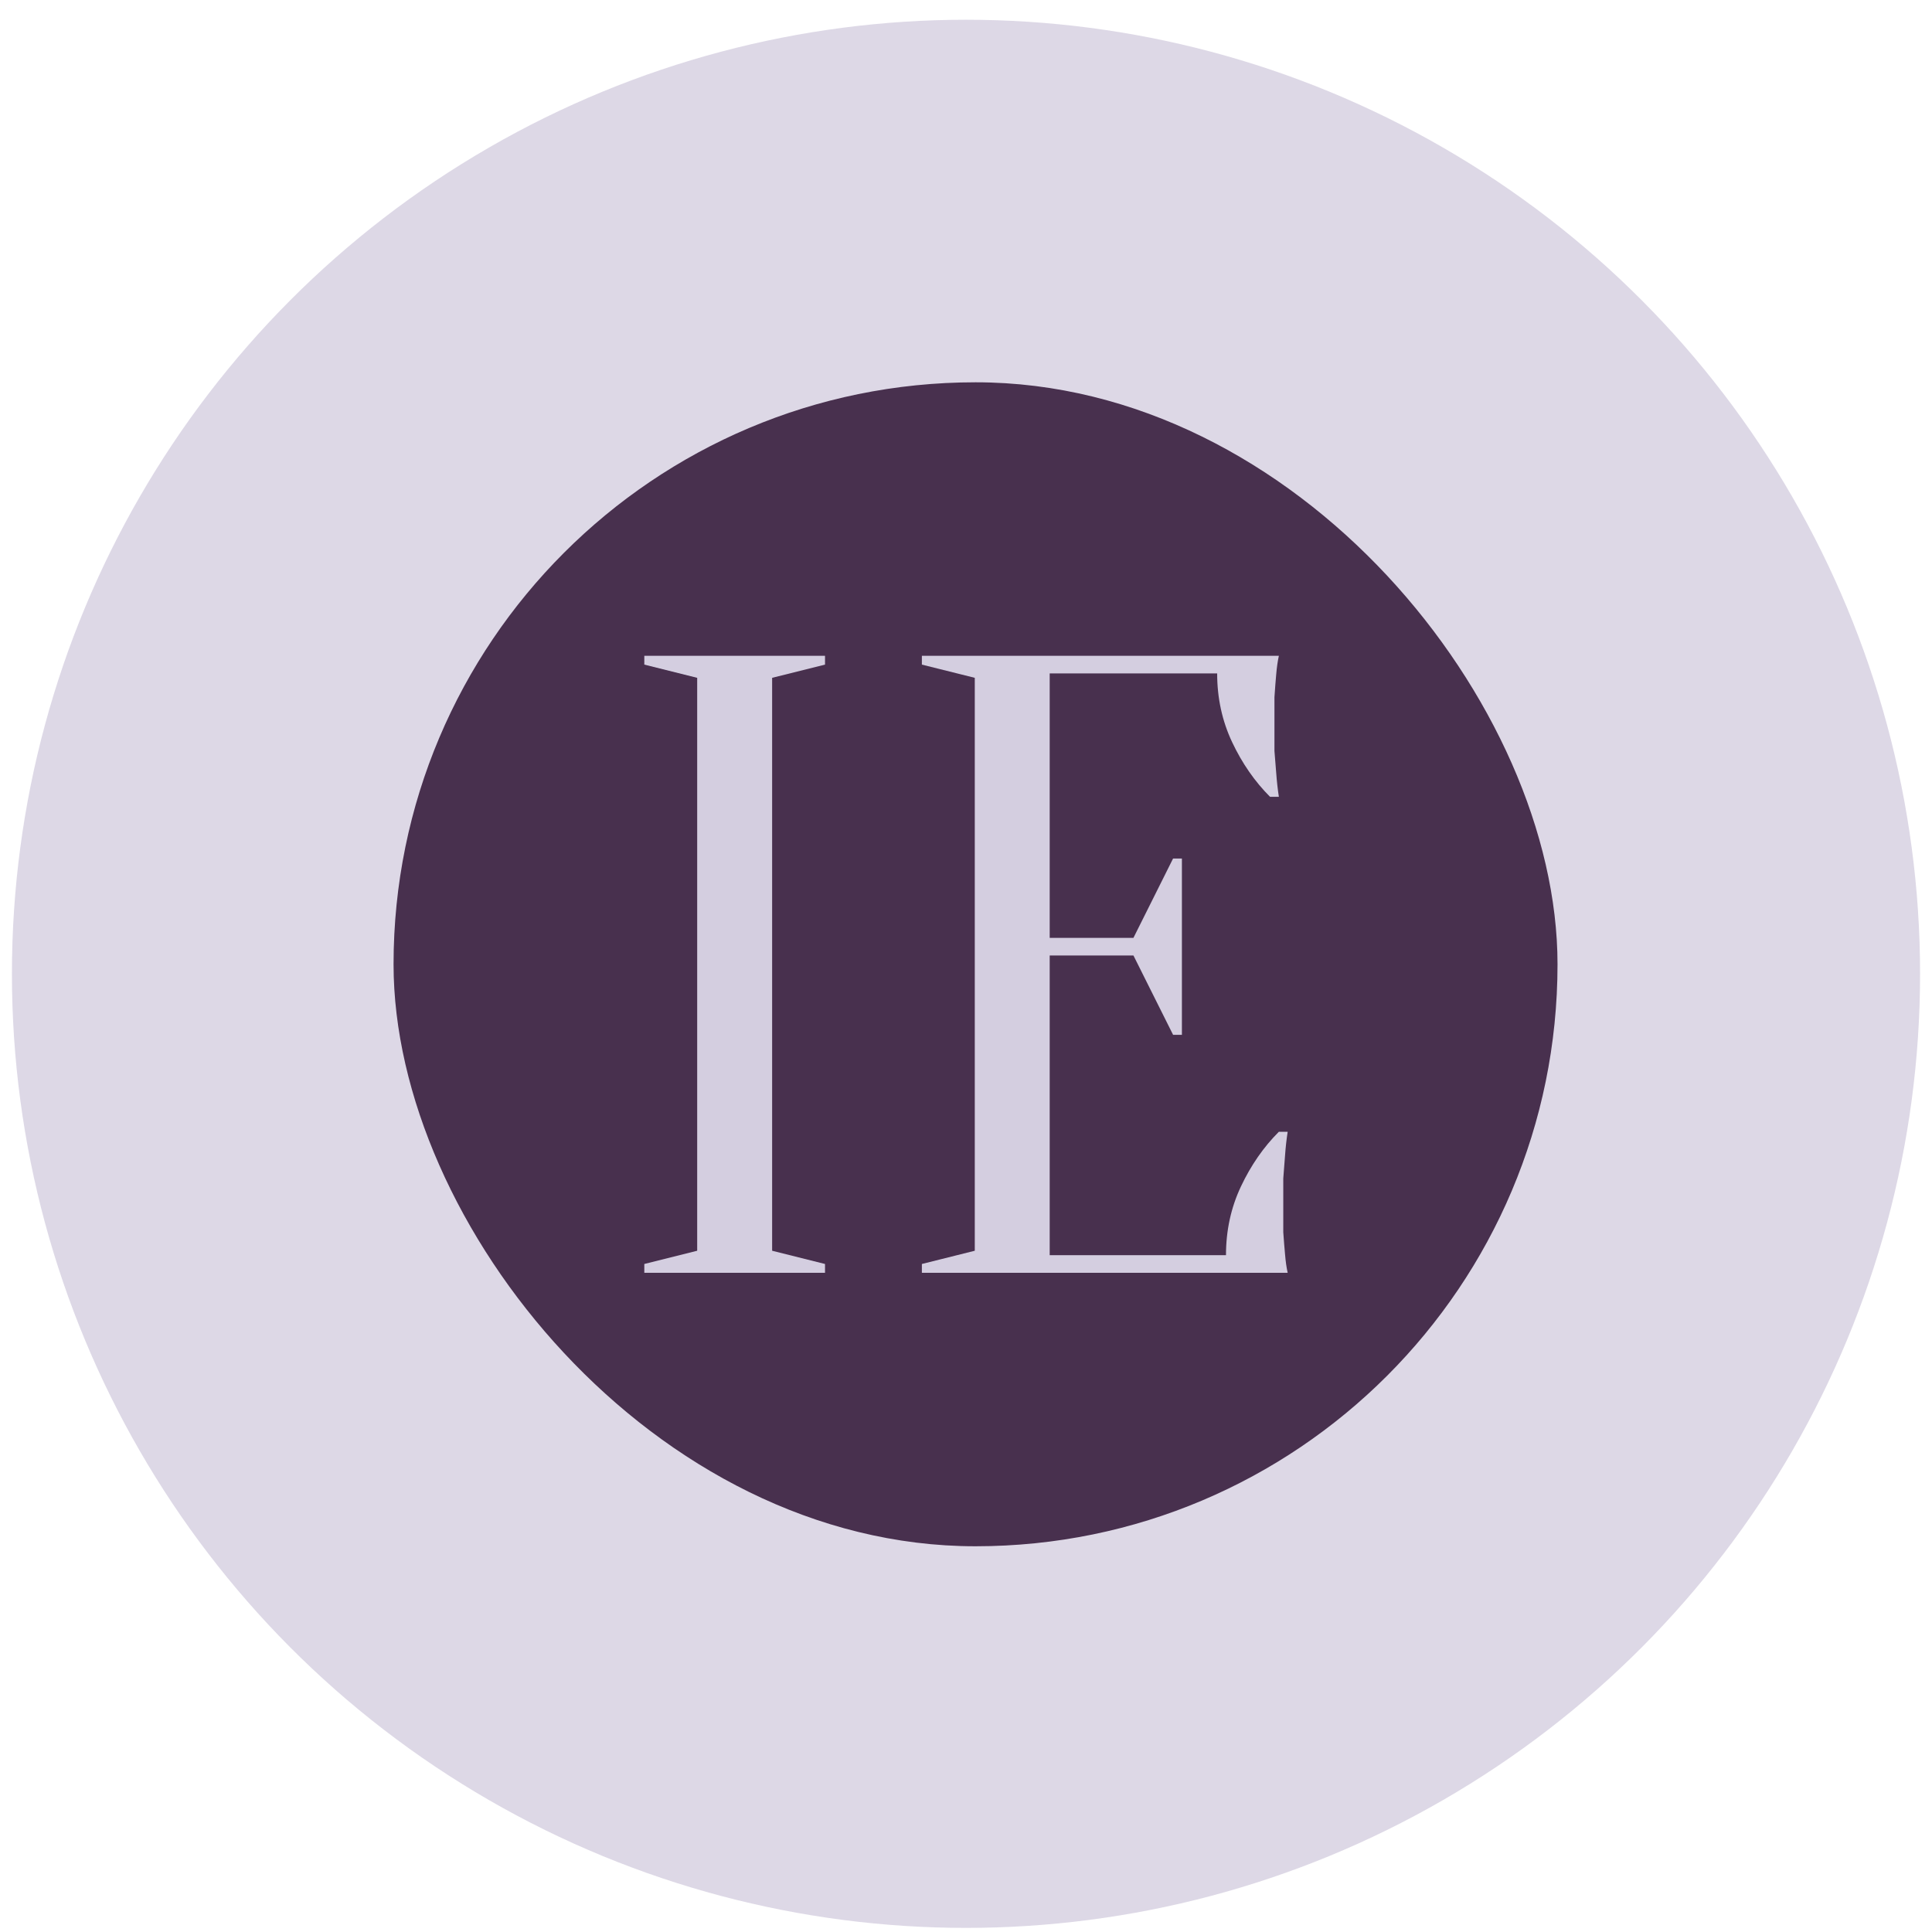
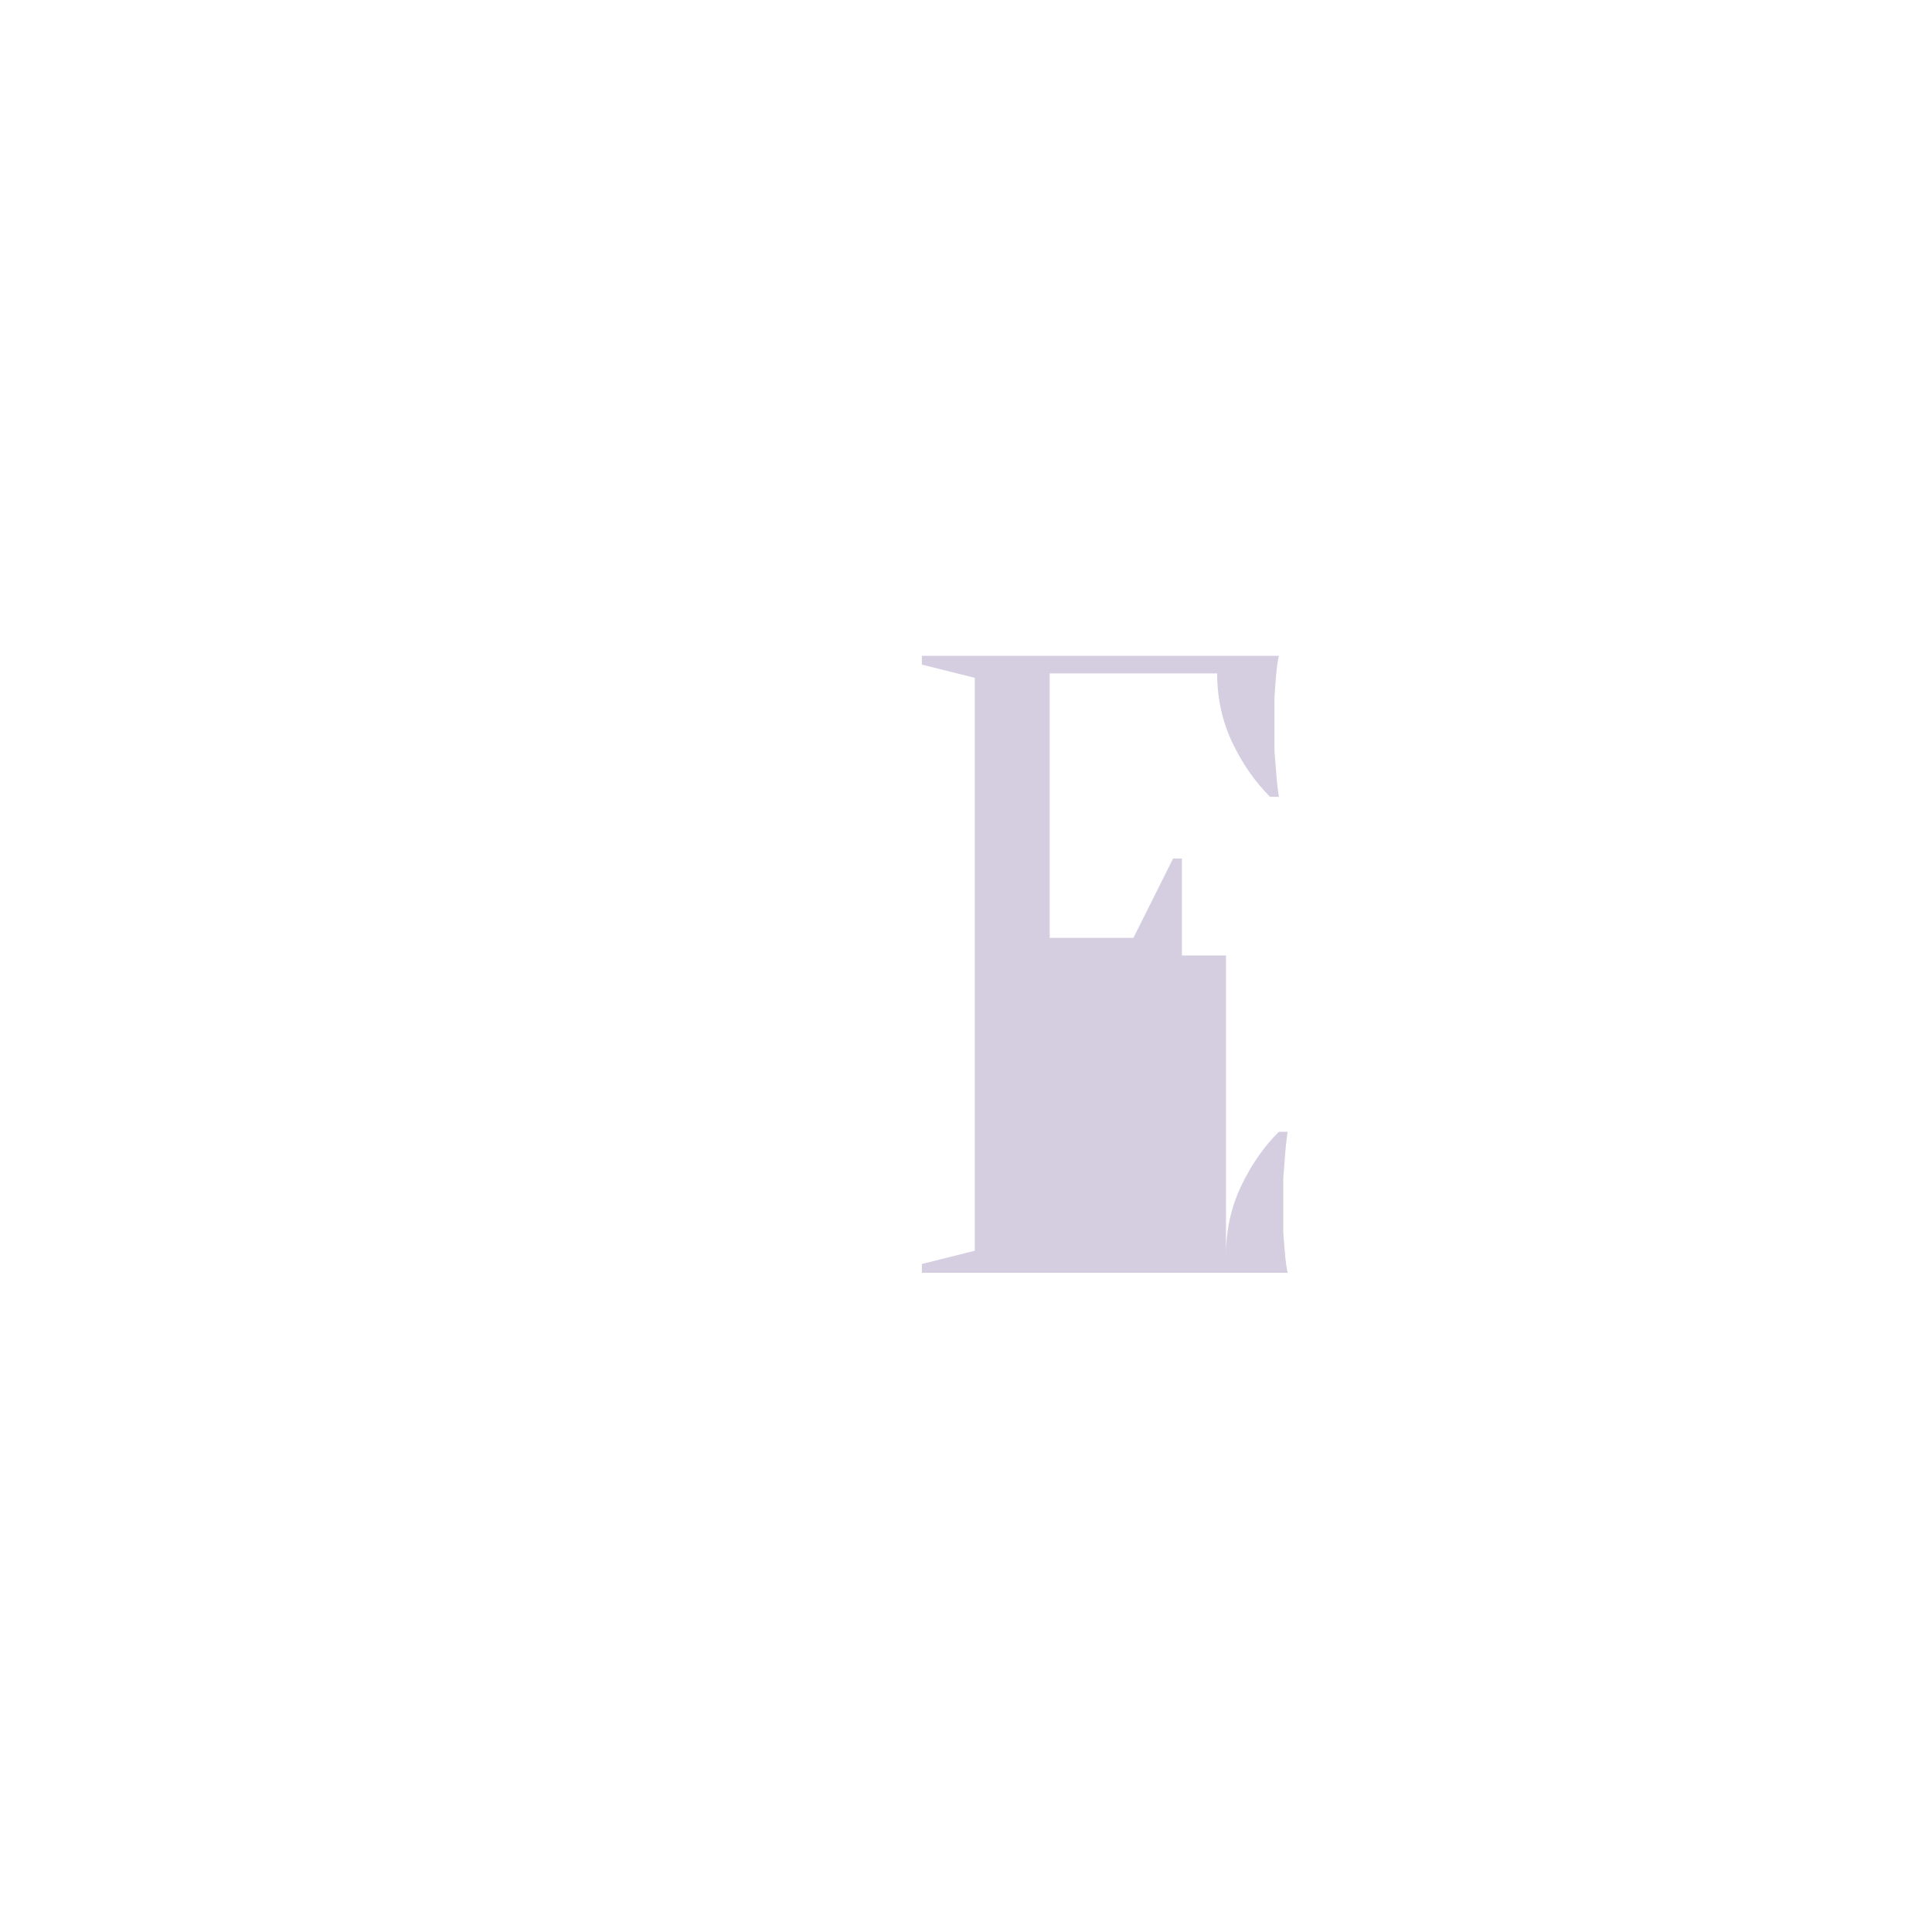
<svg xmlns="http://www.w3.org/2000/svg" width="81" height="81" viewBox="0 0 81 81" fill="none">
-   <circle opacity="0.8" cx="40.5" cy="40.828" r="40" fill="#D4CEE0" />
-   <rect x="16.5" y="16.028" width="48.8" height="48.8" rx="24.4" fill="#48304E" />
-   <path d="M51.4 52.623C51.4 51.589 51.609 50.628 52.028 49.741C52.447 48.854 52.976 48.09 53.617 47.45H53.986C53.937 47.77 53.9 48.102 53.876 48.447C53.851 48.743 53.826 49.063 53.802 49.408C53.802 49.753 53.802 50.086 53.802 50.406C53.802 50.874 53.802 51.293 53.802 51.662C53.826 52.007 53.851 52.315 53.876 52.586C53.9 52.882 53.937 53.141 53.986 53.362H38.65V52.993L40.868 52.438V28.418L38.65 27.864V27.494H53.617C53.568 27.716 53.531 27.974 53.506 28.27C53.481 28.541 53.457 28.861 53.432 29.231C53.432 29.576 53.432 29.982 53.432 30.451C53.432 30.795 53.432 31.14 53.432 31.485C53.457 31.805 53.481 32.114 53.506 32.409C53.531 32.754 53.568 33.087 53.617 33.407H53.247C52.607 32.766 52.077 32.003 51.658 31.116C51.24 30.229 51.03 29.268 51.03 28.233H44.009V39.32H47.52L49.182 35.994H49.552V43.385H49.182L47.52 40.059H44.009V52.623H51.4Z" fill="#D4CEE0" />
-   <path d="M32.372 52.438L34.589 52.993V53.362H27.013V52.993L29.23 52.438V28.418L27.013 27.864V27.494H34.589V27.864L32.372 28.418V52.438Z" fill="#D4CEE0" />
+   <path d="M51.4 52.623C51.4 51.589 51.609 50.628 52.028 49.741C52.447 48.854 52.976 48.09 53.617 47.45H53.986C53.937 47.77 53.9 48.102 53.876 48.447C53.851 48.743 53.826 49.063 53.802 49.408C53.802 49.753 53.802 50.086 53.802 50.406C53.802 50.874 53.802 51.293 53.802 51.662C53.826 52.007 53.851 52.315 53.876 52.586C53.9 52.882 53.937 53.141 53.986 53.362H38.65V52.993L40.868 52.438V28.418L38.65 27.864V27.494H53.617C53.568 27.716 53.531 27.974 53.506 28.27C53.481 28.541 53.457 28.861 53.432 29.231C53.432 29.576 53.432 29.982 53.432 30.451C53.432 30.795 53.432 31.14 53.432 31.485C53.457 31.805 53.481 32.114 53.506 32.409C53.531 32.754 53.568 33.087 53.617 33.407H53.247C52.607 32.766 52.077 32.003 51.658 31.116C51.24 30.229 51.03 29.268 51.03 28.233H44.009V39.32H47.52L49.182 35.994H49.552V43.385H49.182L47.52 40.059H44.009H51.4Z" fill="#D4CEE0" />
</svg>